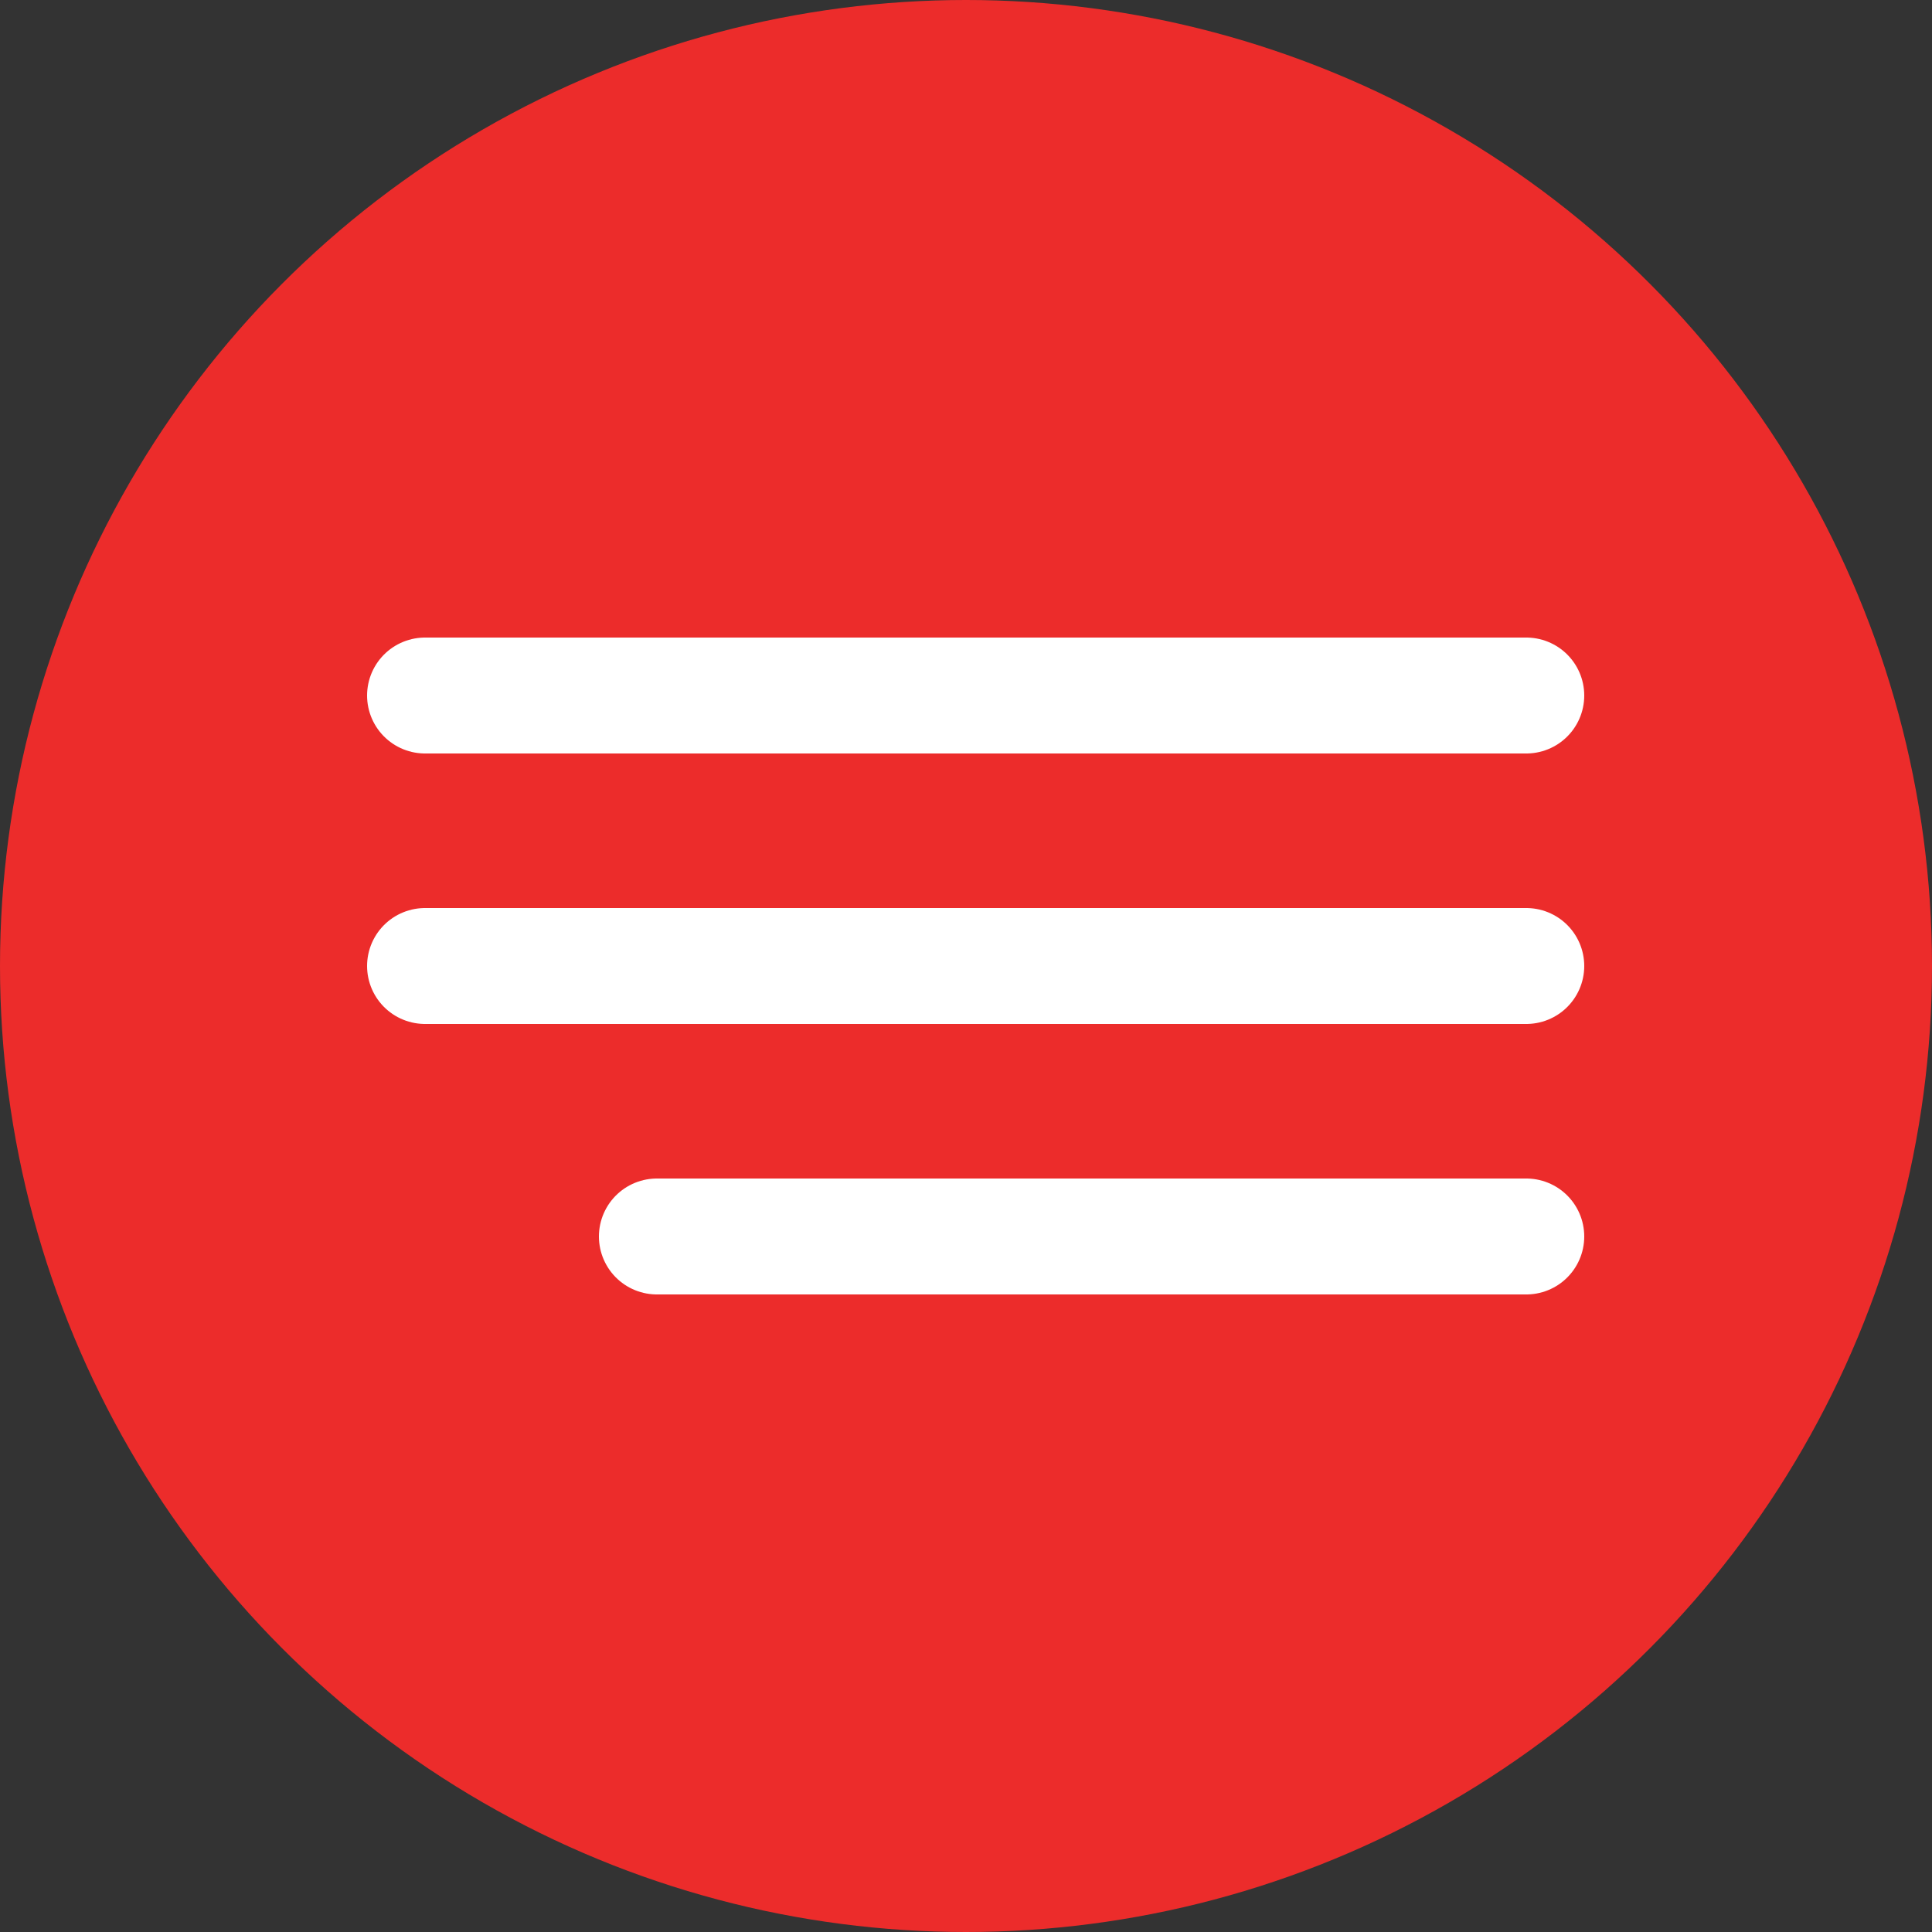
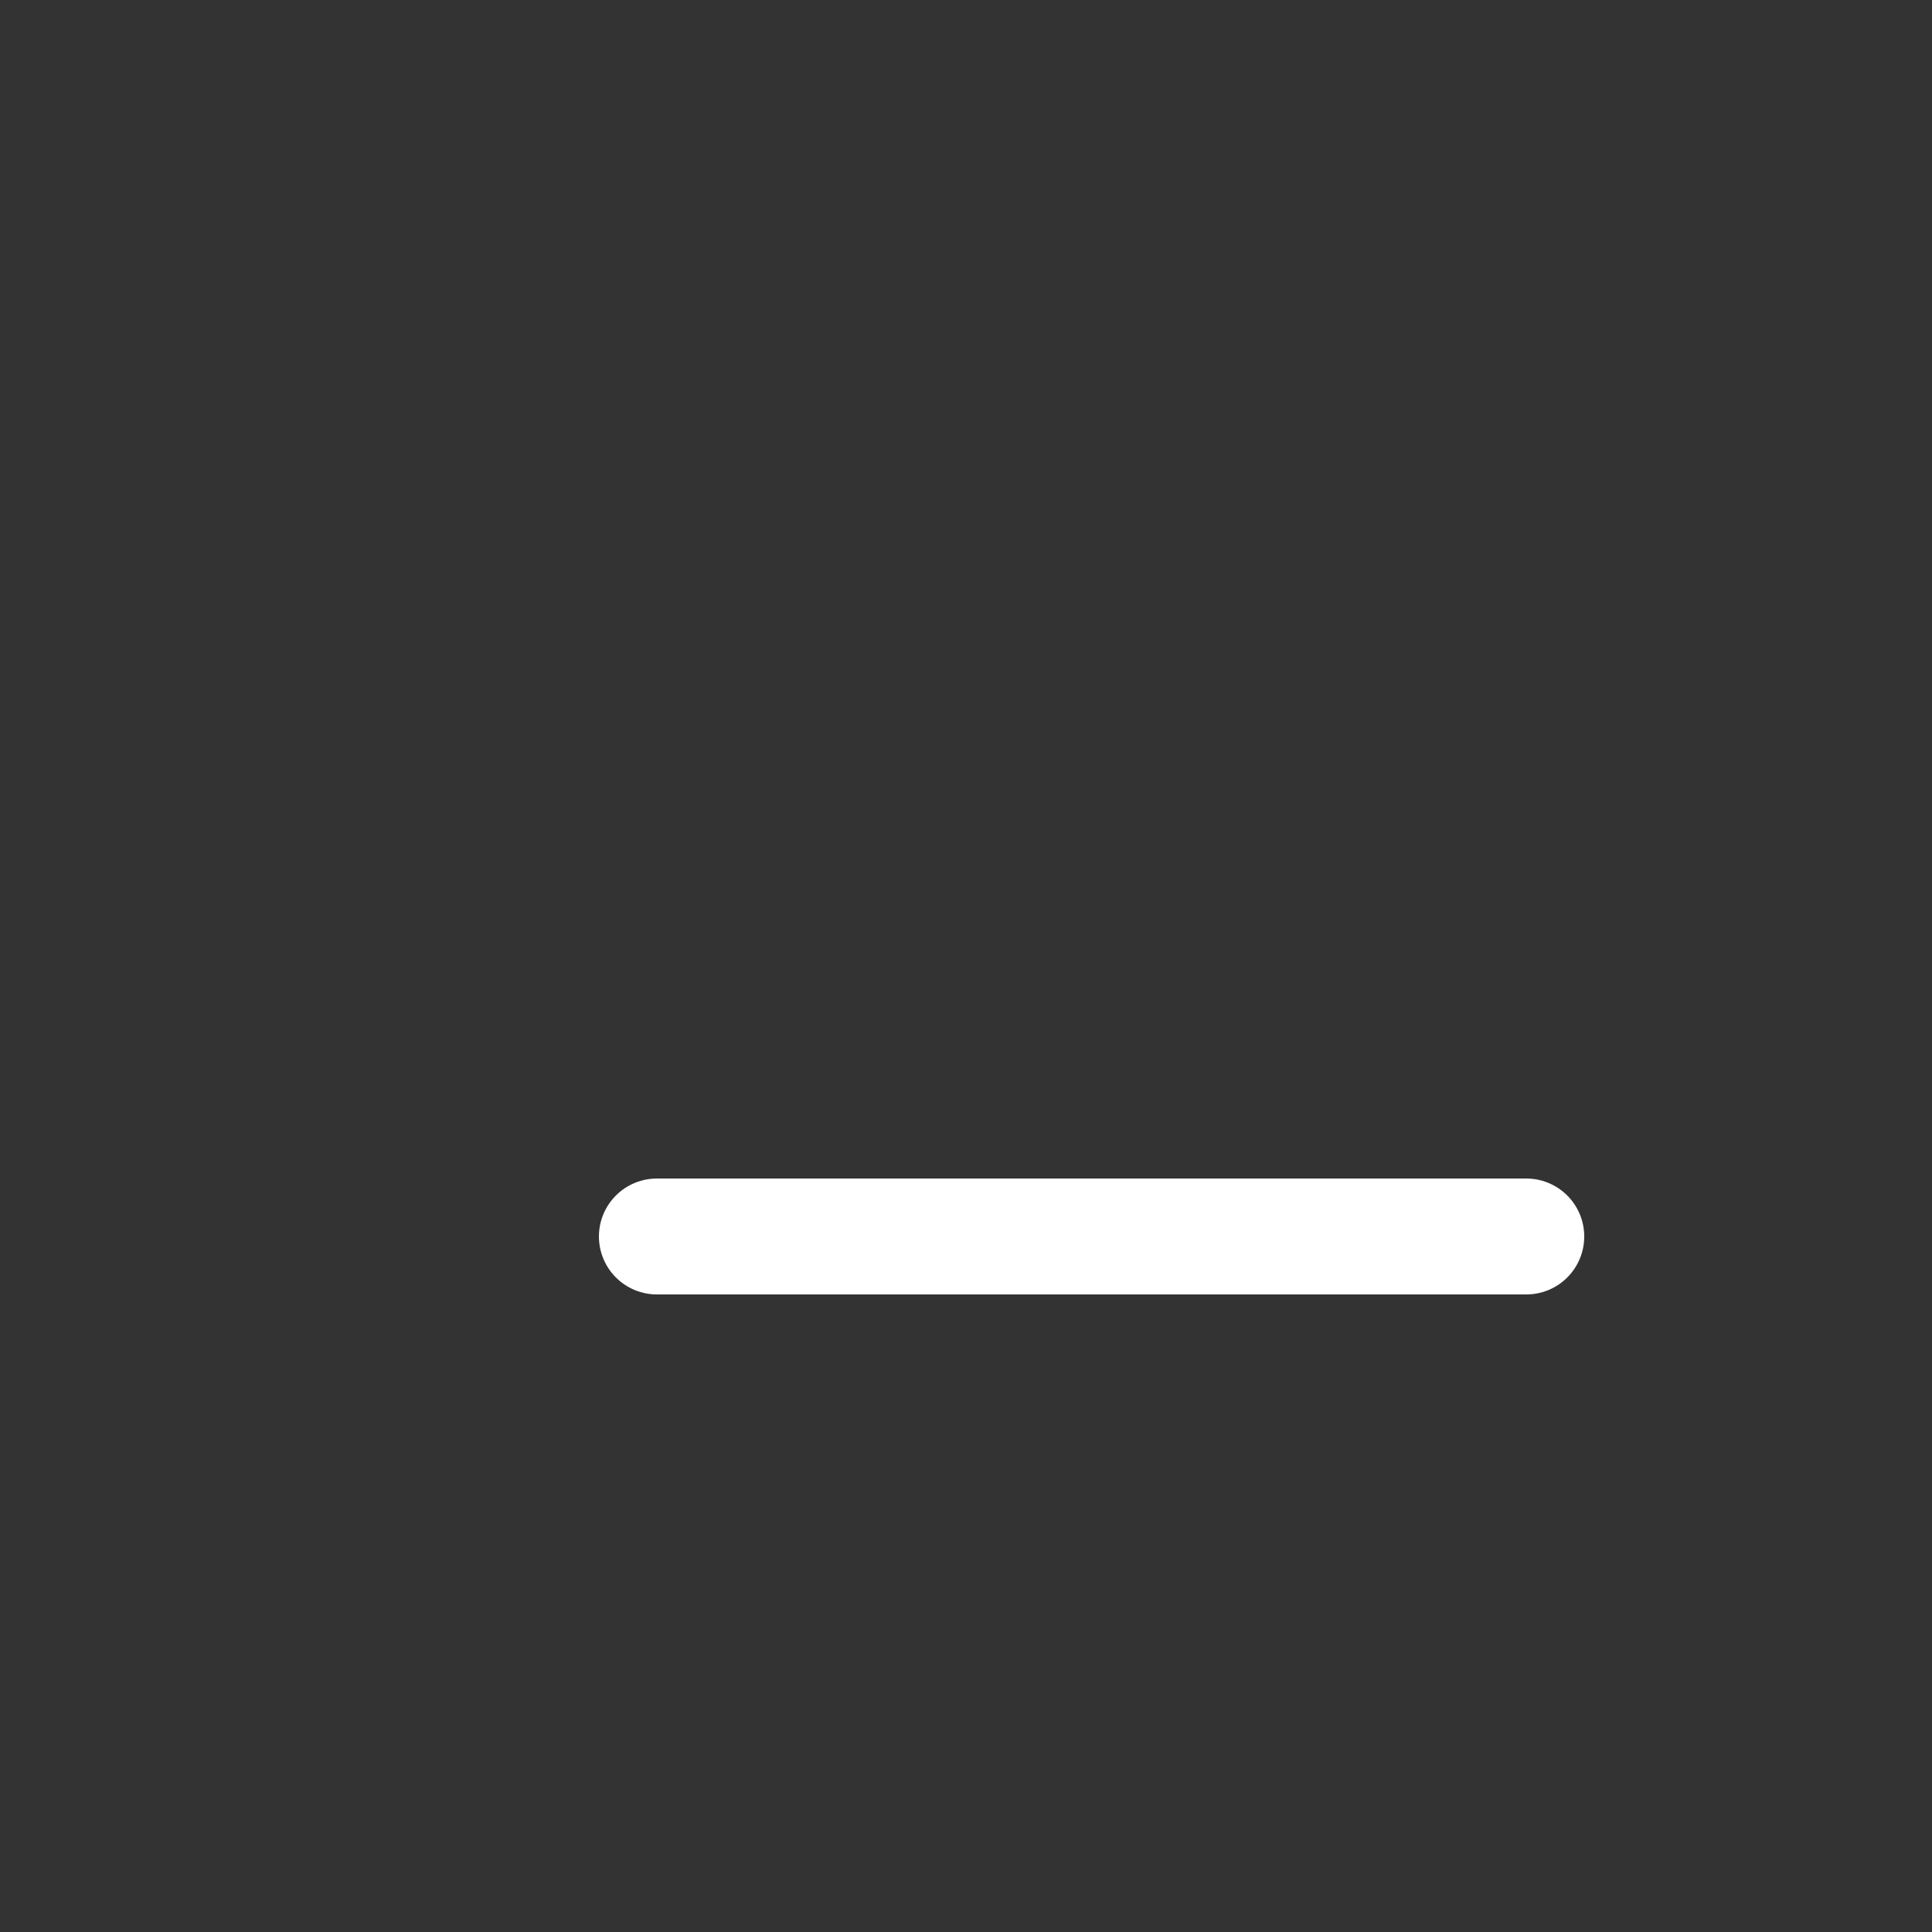
<svg xmlns="http://www.w3.org/2000/svg" width="100" height="100" viewBox="0 0 100 100" fill="none">
  <rect x="0" y="0" width="100" height="100" fill="#333333" stroke="none" />
-   <circle cx="50" cy="50" r="50" fill="#EC2C2B" />
-   <line x1="22" y1="36" x2="79" y2="36" stroke="white" stroke-width="6" stroke-linecap="round" />
-   <line x1="22" y1="50" x2="79" y2="50" stroke="white" stroke-width="6" stroke-linecap="round" />
  <line x1="34" y1="64" x2="79" y2="64" stroke="white" stroke-width="6" stroke-linecap="round" />
</svg>